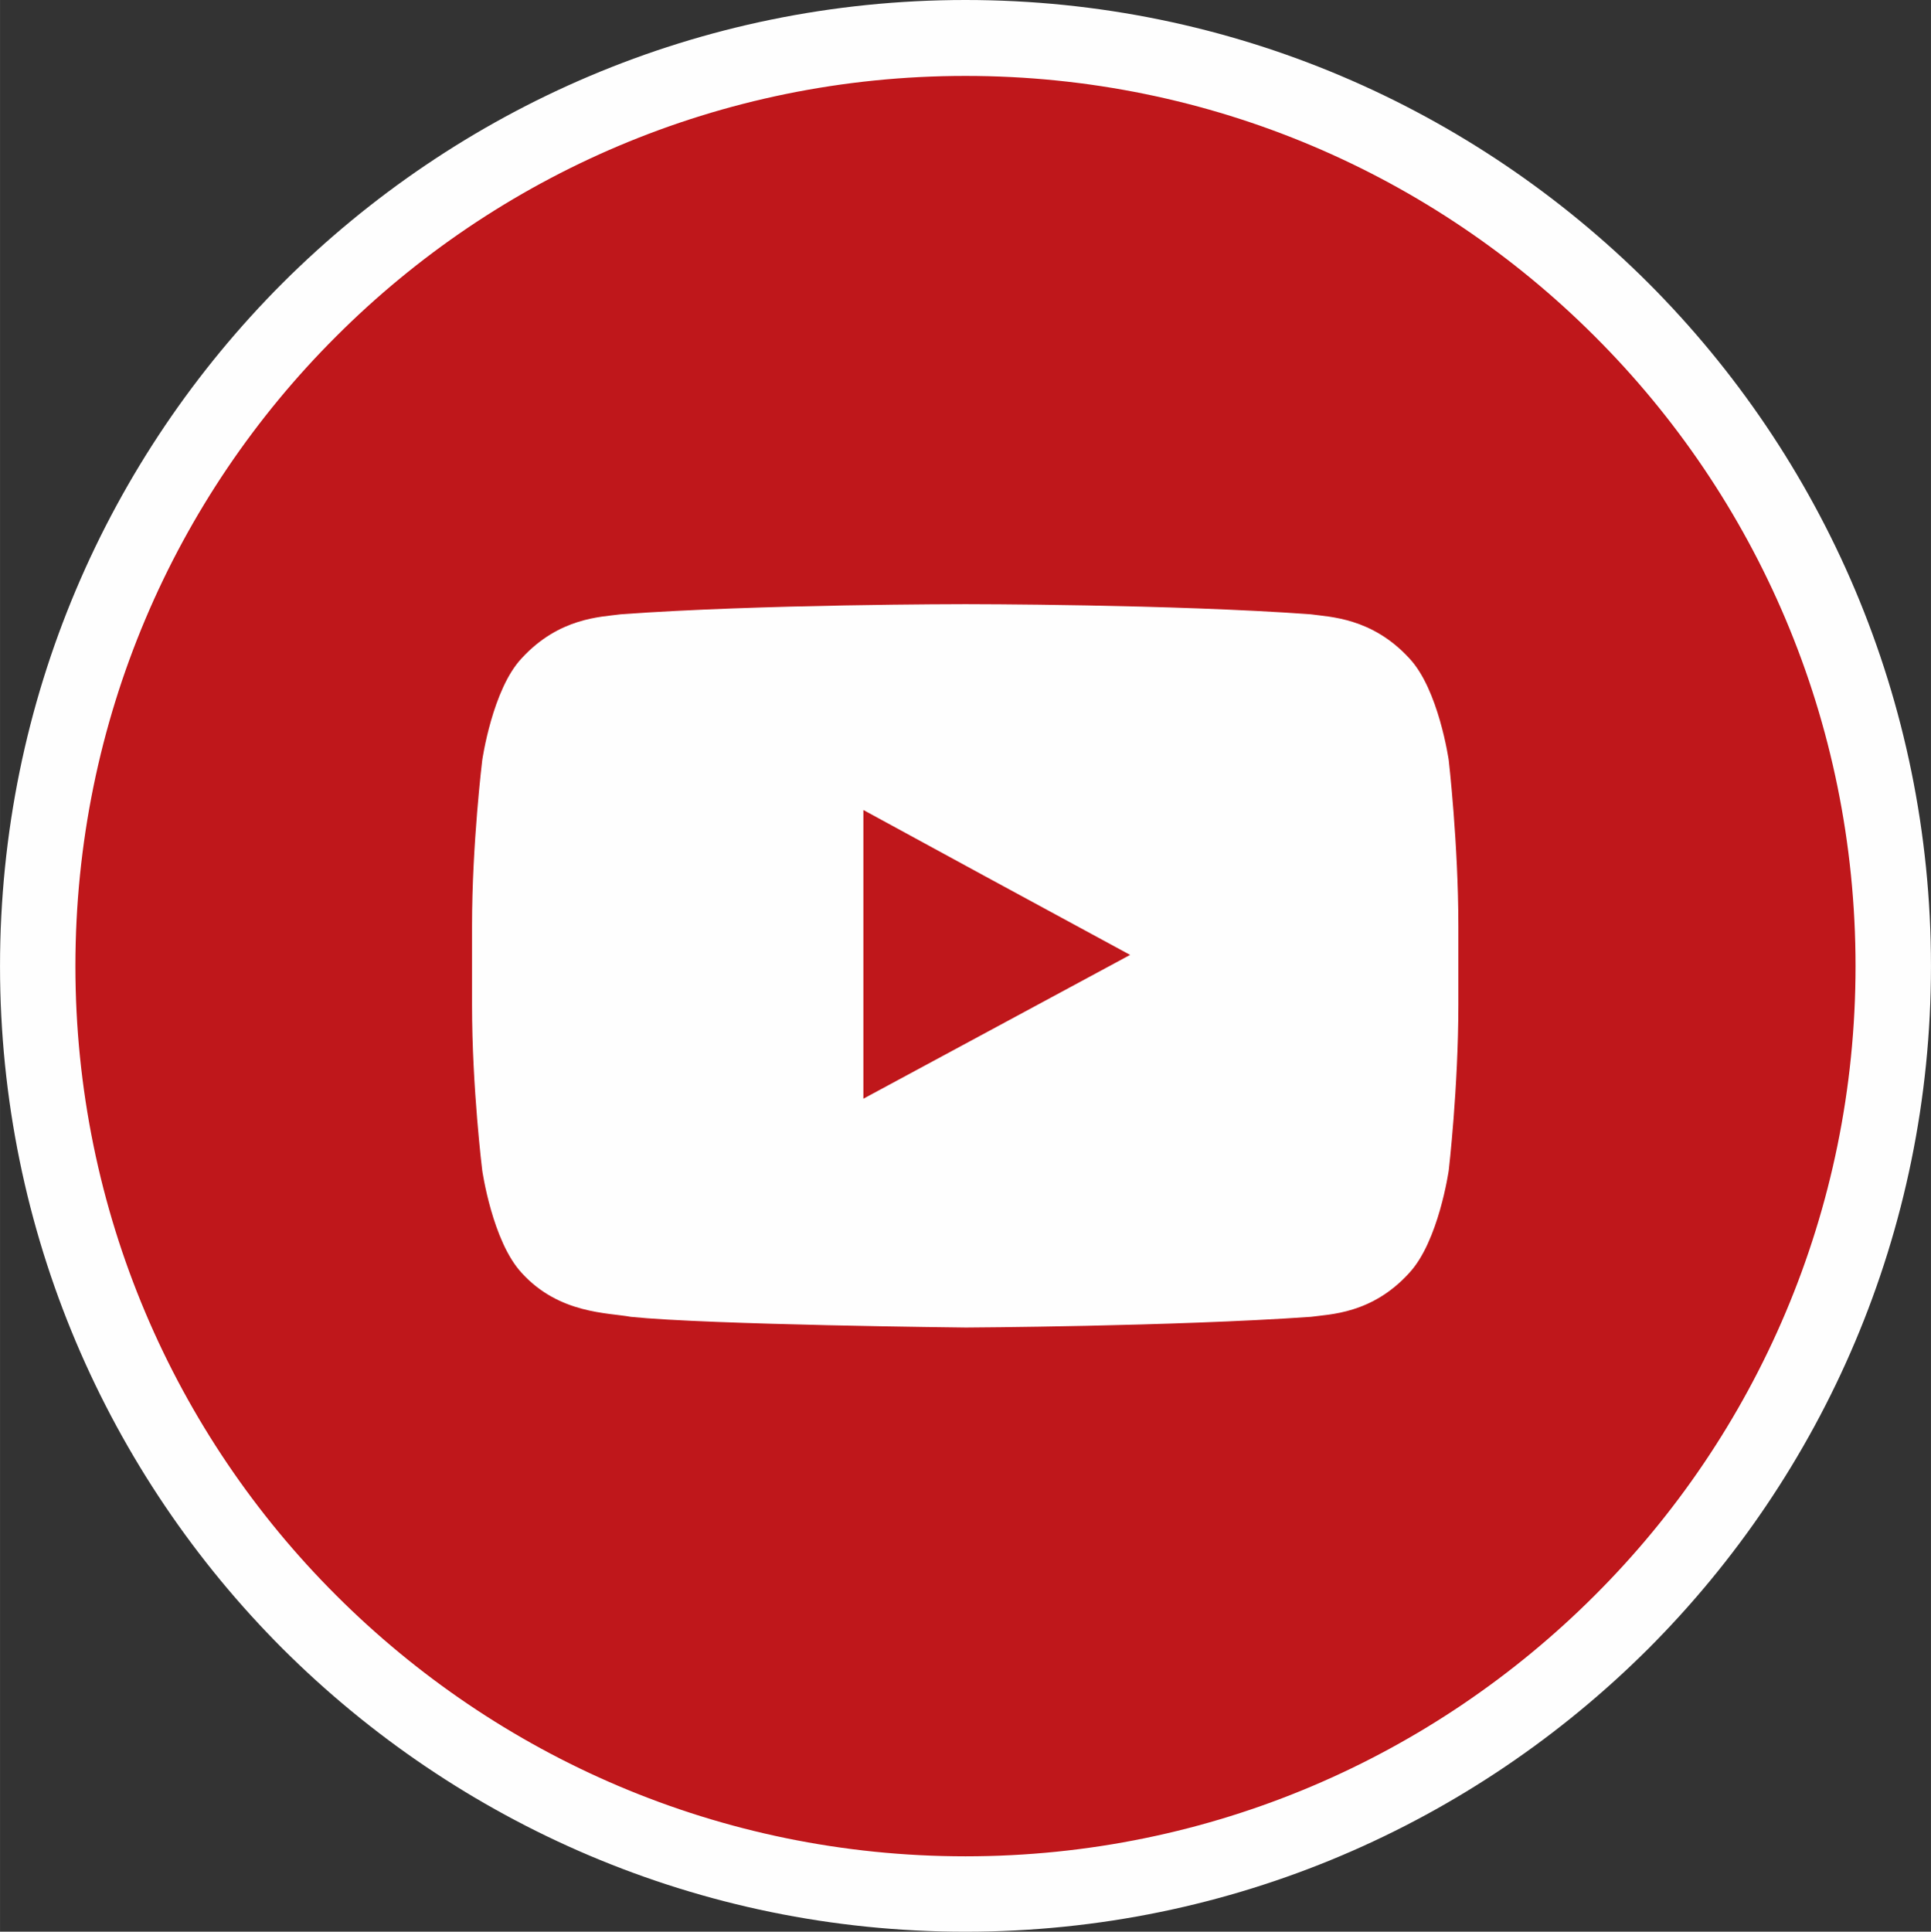
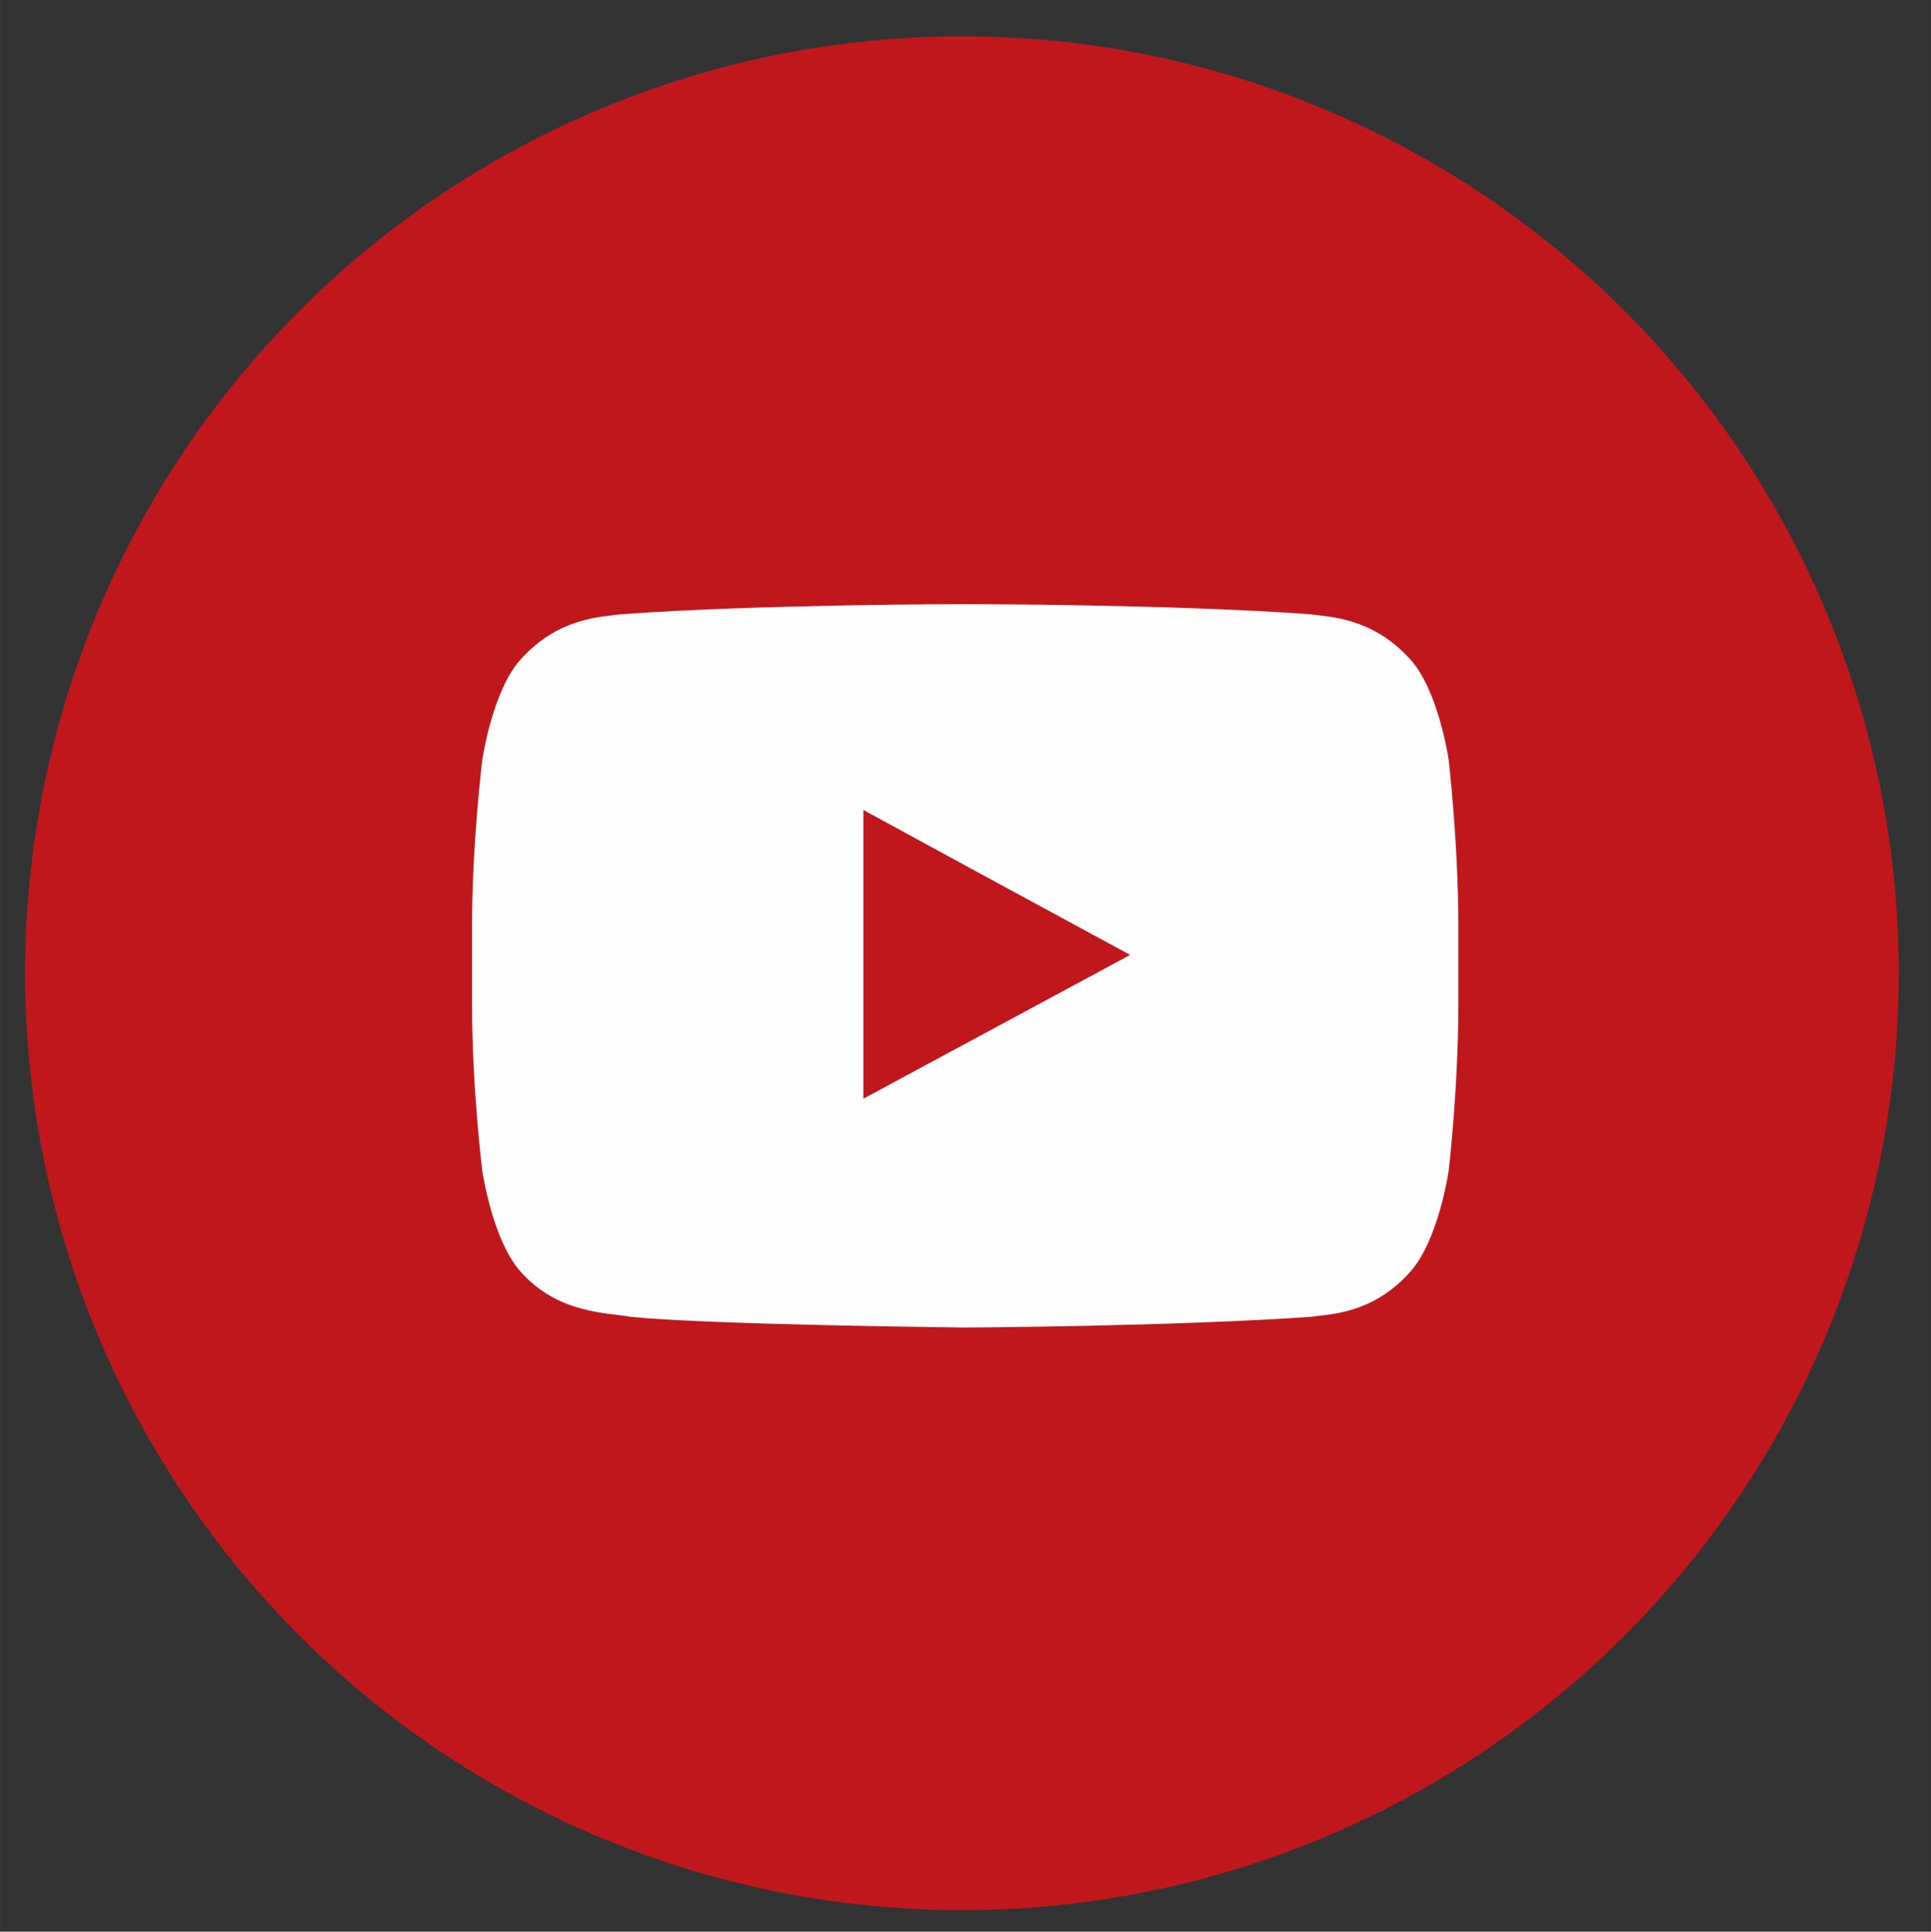
<svg xmlns="http://www.w3.org/2000/svg" xml:space="preserve" width="24.05mm" height="24.056mm" style="shape-rendering:geometricPrecision; text-rendering:geometricPrecision; image-rendering:optimizeQuality; fill-rule:evenodd; clip-rule:evenodd" viewBox="0 0 5578.04 5579.54">
  <rect x="0" y="0" width="5578.04" height="5579.54" fill="#333333" stroke="none" />
  <defs>
    <style type="text/css">  .fil2 {fill:#FEFEFE} .fil0 {fill:#BF171B} .fil1 {fill:#FEFEFE;fill-rule:nonzero}  </style>
  </defs>
  <g id="Слой_x0020_1">
    <circle class="fil0" cx="2778.75" cy="2811.06" r="2706.27" />
    <g id="_982232672">
-       <path class="fil1" d="M4606.69 971.35c-464.89,-464.89 -1107.35,-752.08 -1817.73,-752.08 -710.35,0 -1352.77,287.18 -1817.66,752.08 -466.31,464.85 -753.54,1108.84 -753.54,1819.19 0,708.82 287.23,1352.81 753.54,1817.66 464.89,464.78 1107.31,753.61 1817.66,753.61 710.37,0 1352.84,-288.83 1817.73,-753.61 466.31,-464.85 753.44,-1108.84 753.44,-1817.66 0,-710.35 -287.14,-1354.34 -753.44,-1819.19l0 0zm-1817.73 -971.35c770.68,0 1467.11,313.44 1972.1,816.92 504.95,504.99 816.97,1203.01 816.97,1973.61 0,769.03 -312.02,1467.11 -816.97,1972.06 -504.99,503.46 -1201.43,816.95 -1972.1,816.95 -770.65,0 -1467.09,-313.48 -1972.08,-816.95 -504.88,-504.95 -816.88,-1203.03 -816.88,-1972.06 0,-770.61 312,-1468.62 816.88,-1973.61 504.99,-503.49 1201.43,-816.92 1972.08,-816.92l0 0z" />
      <path class="fil2" d="M3264.61 2758.14l-770.61 415.35 0 -833.88 349.04 189.98 421.57 228.55zm920.39 -562.14c0,0 -29.25,-205.4 -114.3,-294.95 -108.01,-117.38 -230.08,-118.91 -284.08,-126.68 -398.44,-29.34 -996.1,-29.34 -996.1,-29.34l-3.15 0c0,0 -596.01,0 -994.54,29.34 -57.06,7.77 -177.55,9.3 -285.61,126.68 -85,89.55 -114.25,294.95 -114.25,294.95 0,0 -29.46,240.89 -29.46,478.69l0 227.04c0,240.89 29.46,478.74 29.46,478.74 0,0 29.25,205.43 114.25,296.48 108.06,118.89 250.21,114.34 315.06,126.61 226.97,23.22 968.24,30.92 968.24,30.92 0,0 597.65,-3.08 996.1,-30.92 53.99,-7.72 176.06,-7.72 284.08,-126.61 85.05,-91.06 114.3,-296.48 114.3,-296.48 0,0 27.76,-237.85 27.76,-478.74l0 -227.04c0,-237.8 -27.76,-478.69 -27.76,-478.69l0 0z" />
    </g>
  </g>
</svg>